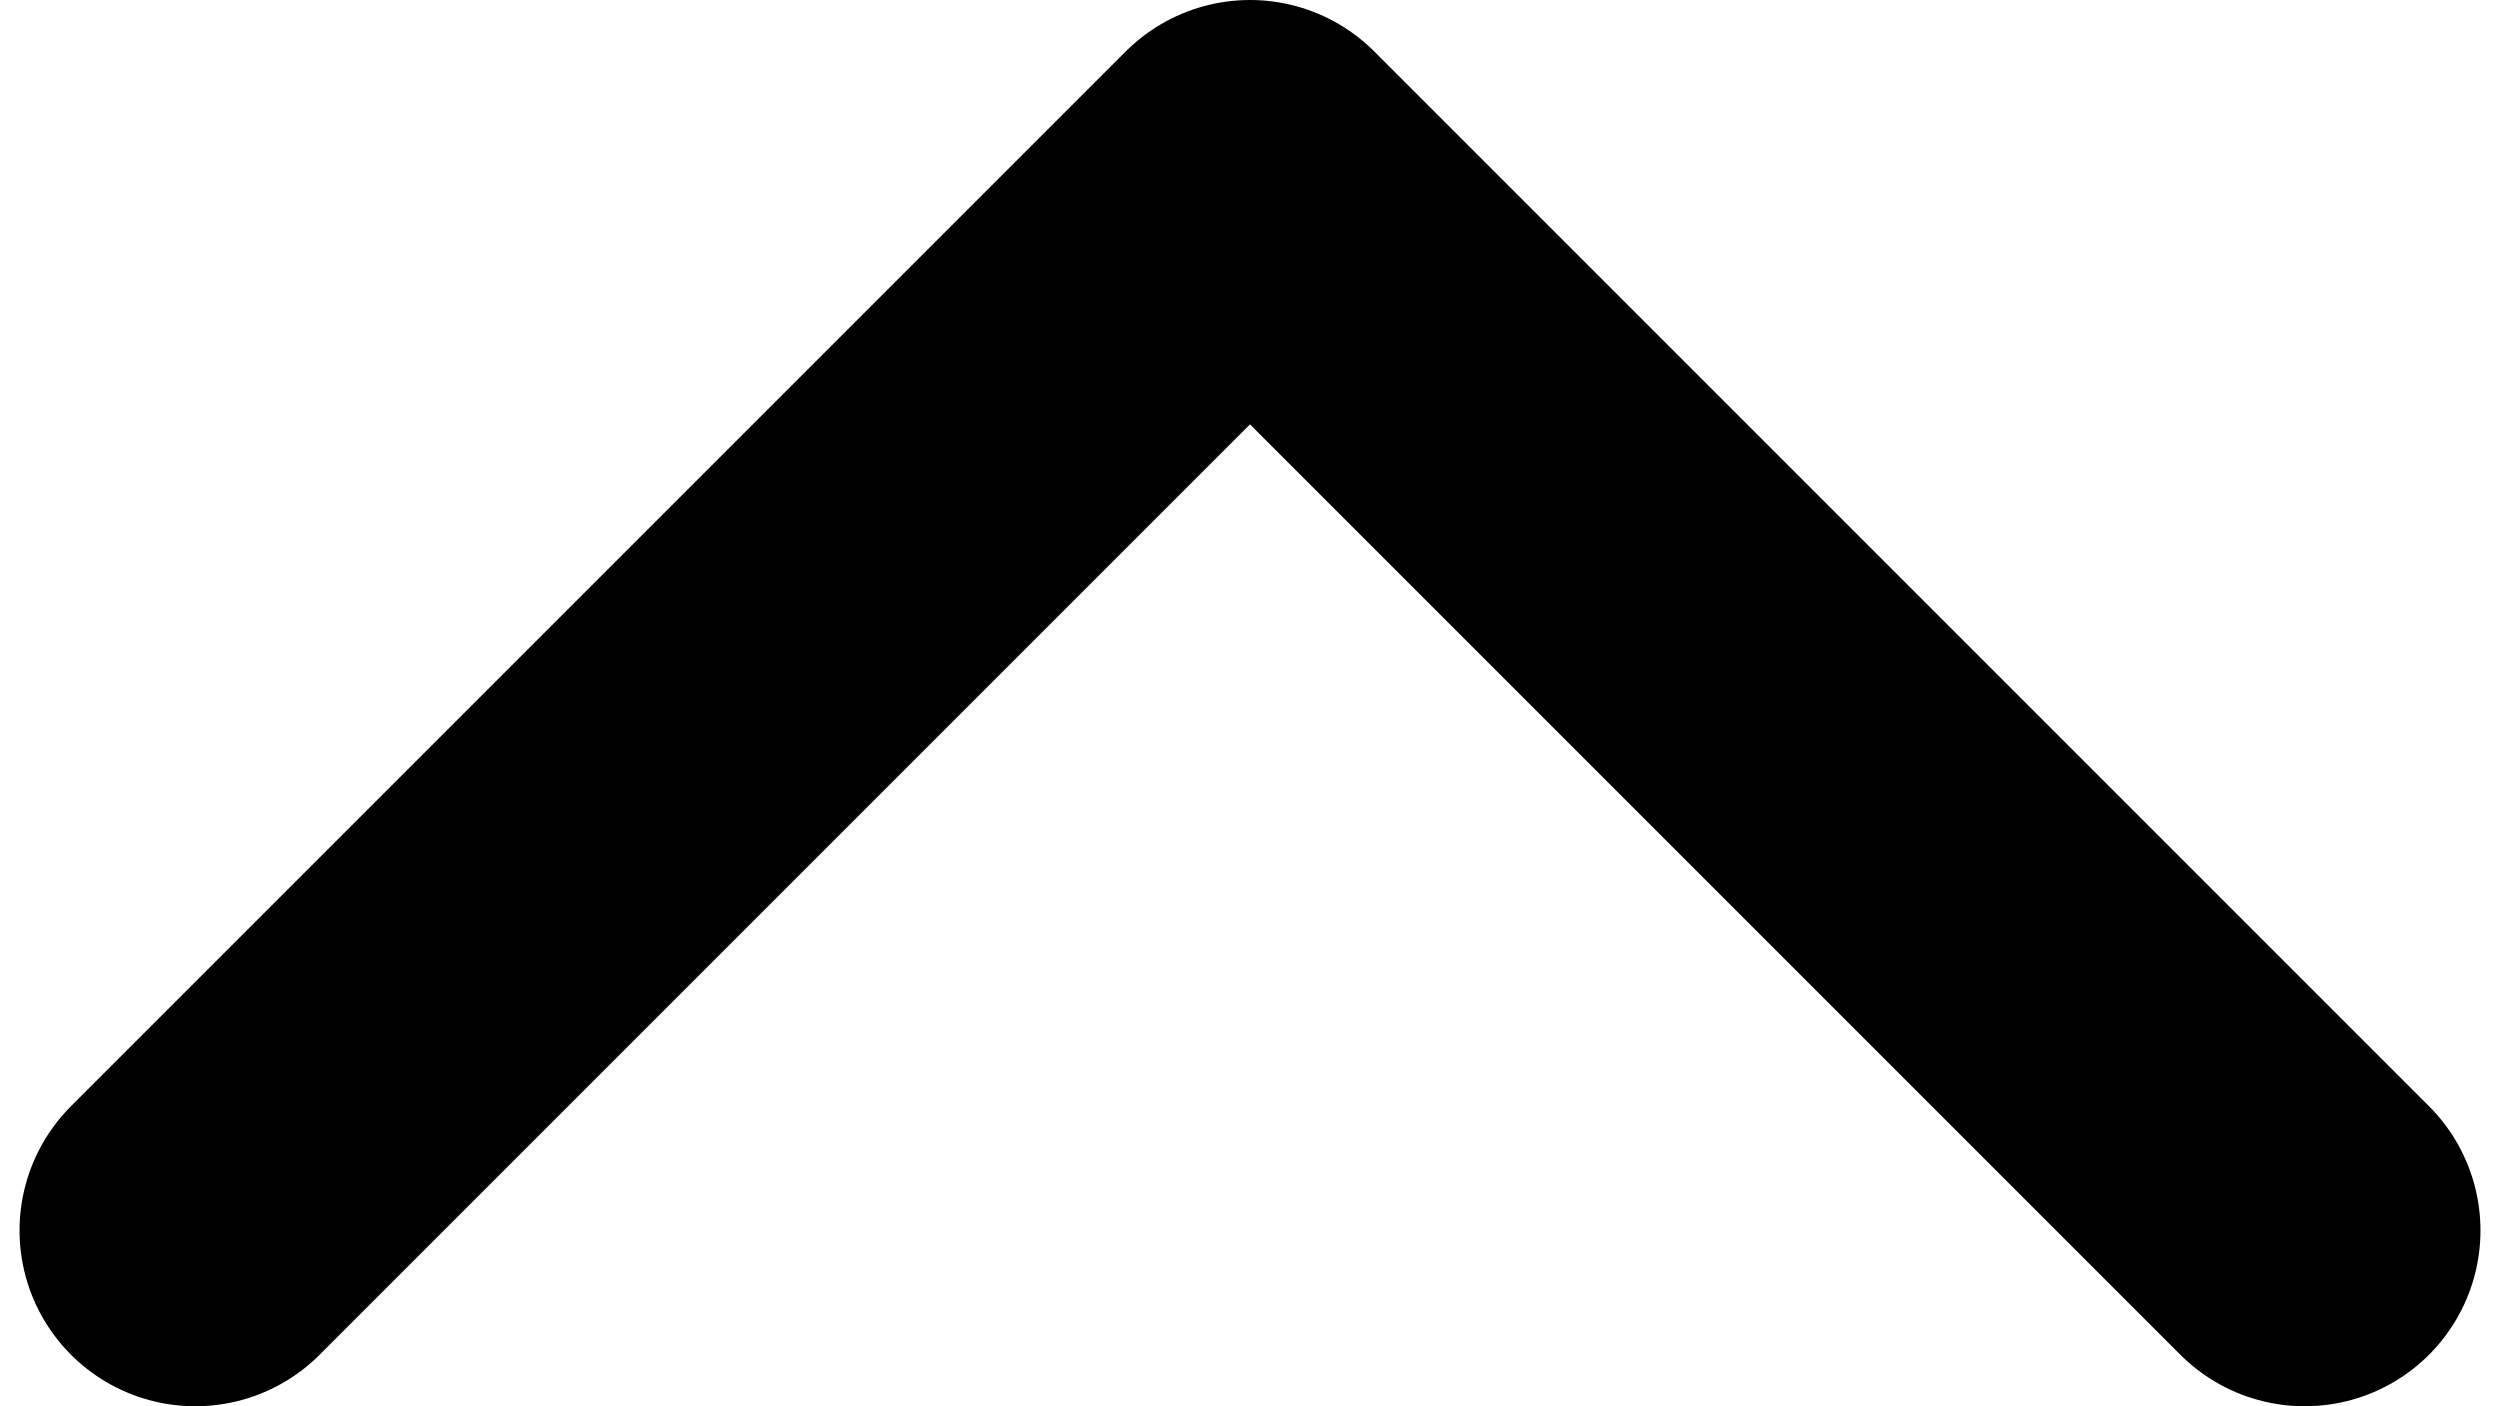
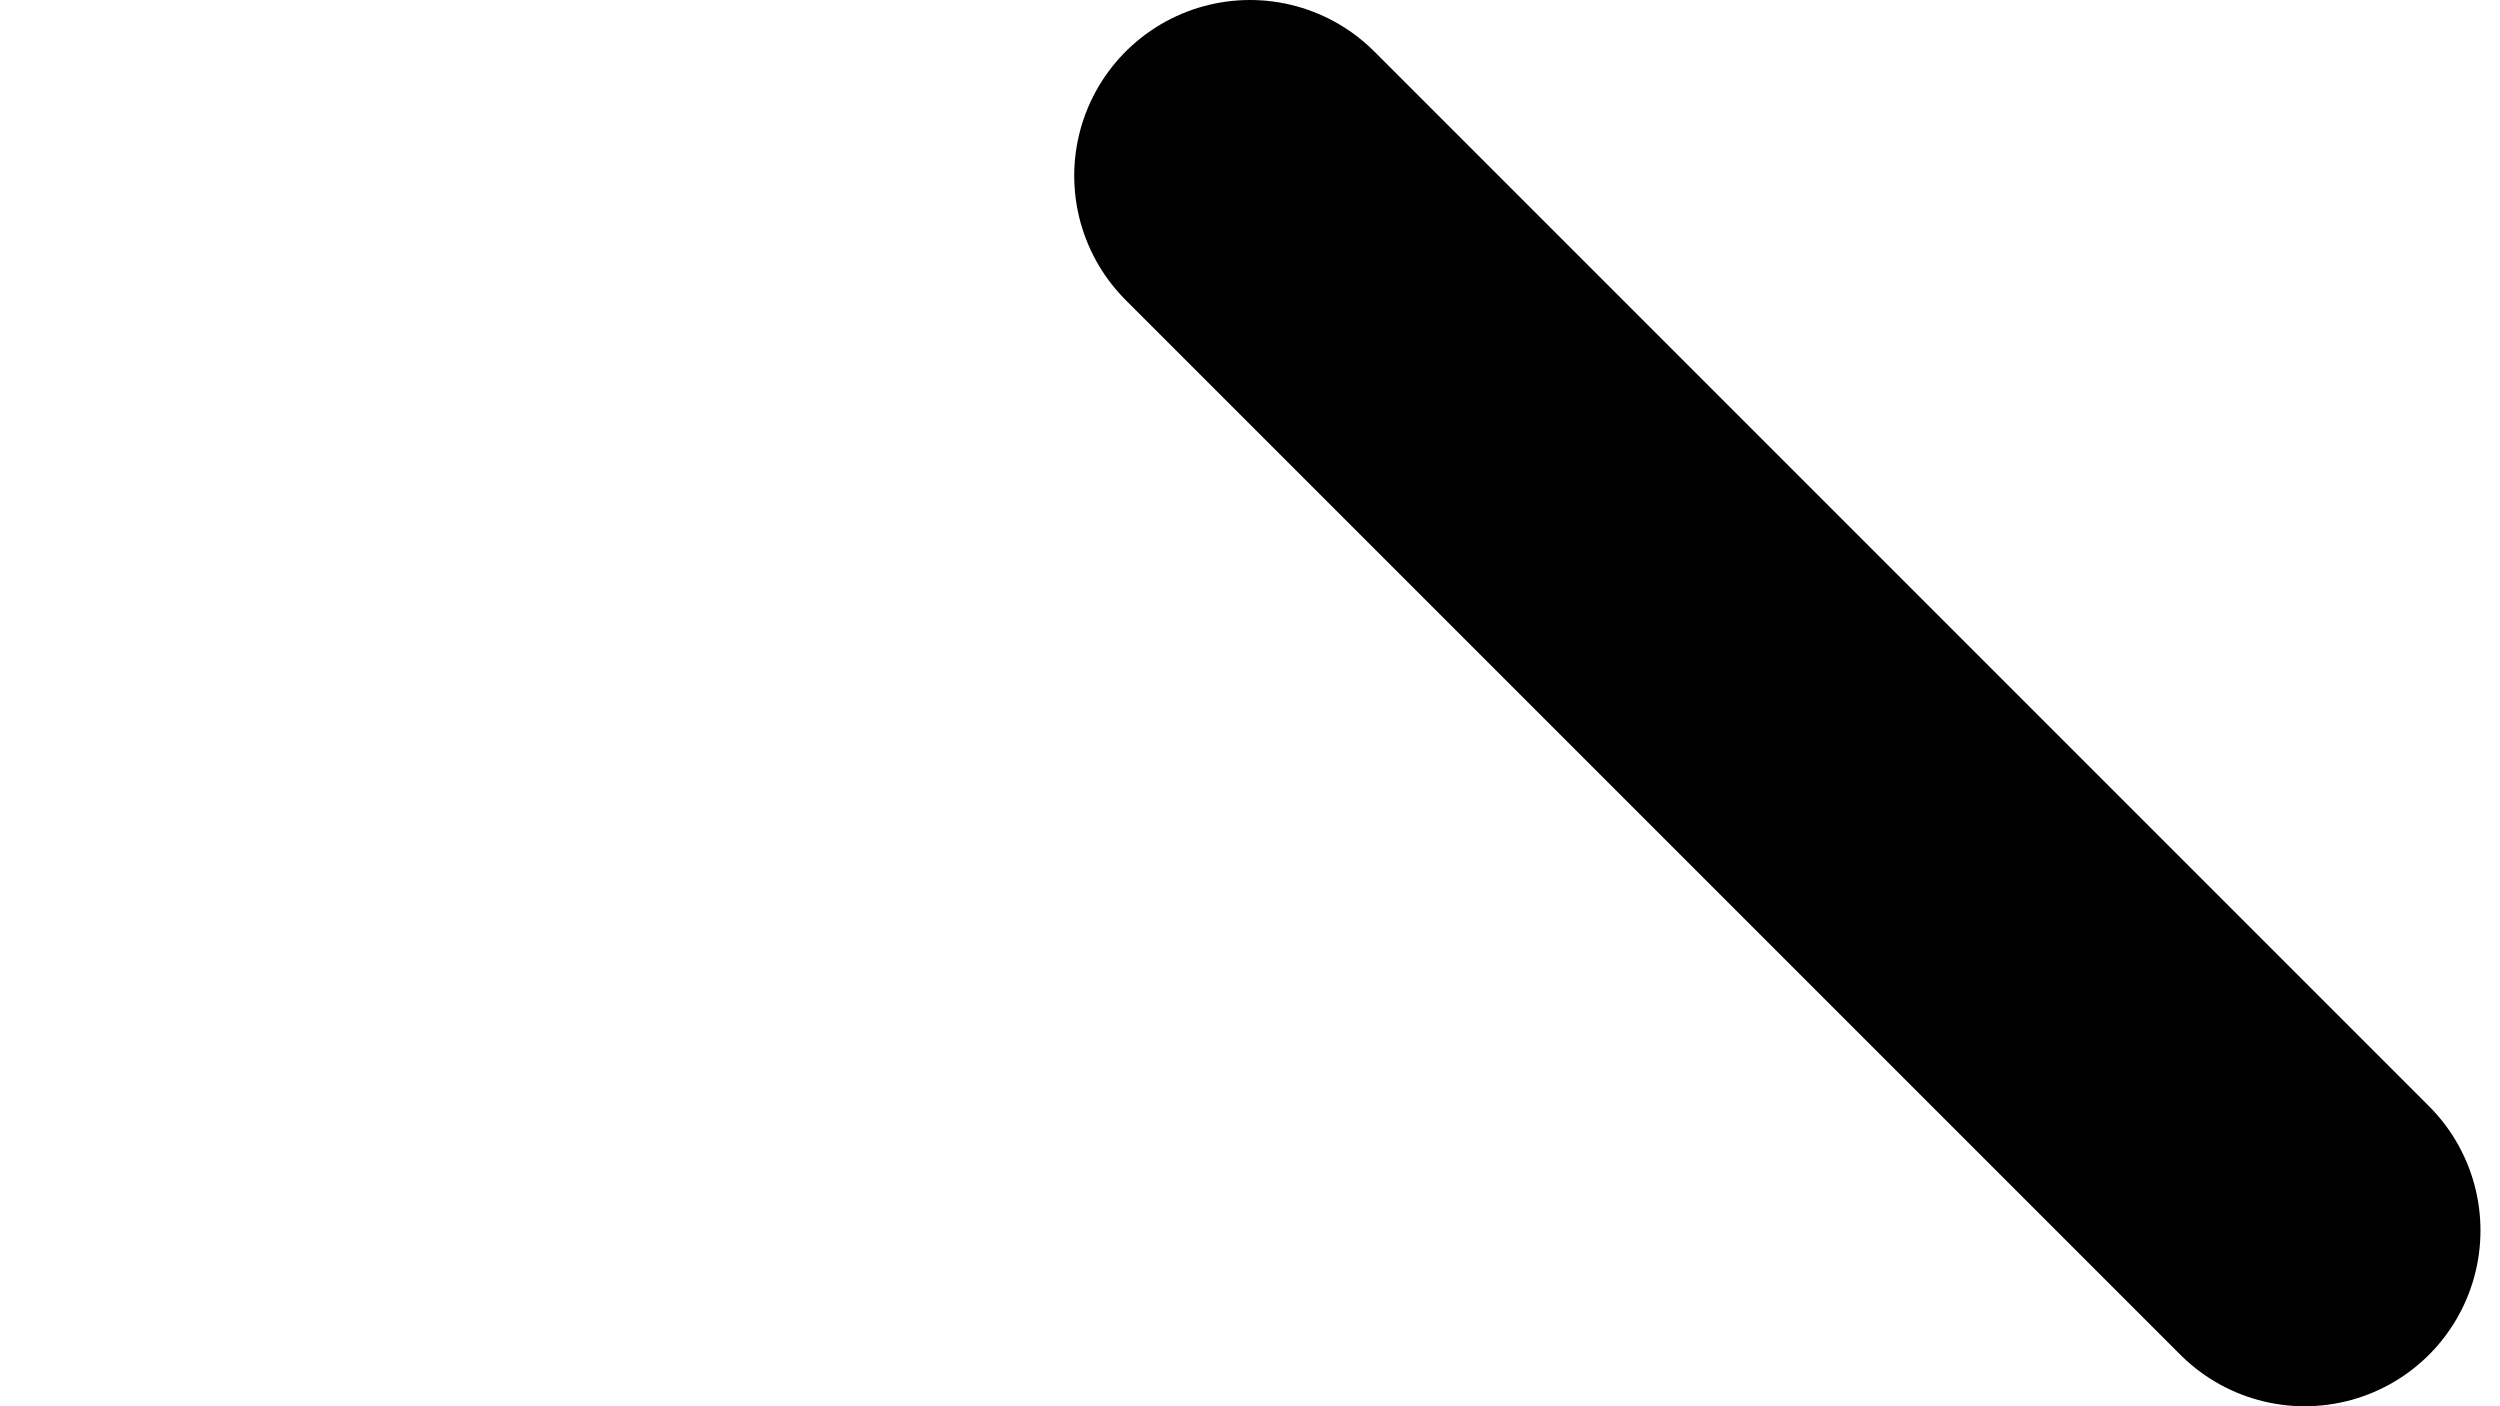
<svg xmlns="http://www.w3.org/2000/svg" width="32" height="18" viewBox="0 0 32 18" fill="none">
-   <path d="M29.5 15.75L16 2.25L2.5 15.75" stroke="black" stroke-width="4.5" stroke-linecap="round" stroke-linejoin="round" />
+   <path d="M29.5 15.75L16 2.25" stroke="black" stroke-width="4.5" stroke-linecap="round" stroke-linejoin="round" />
</svg>